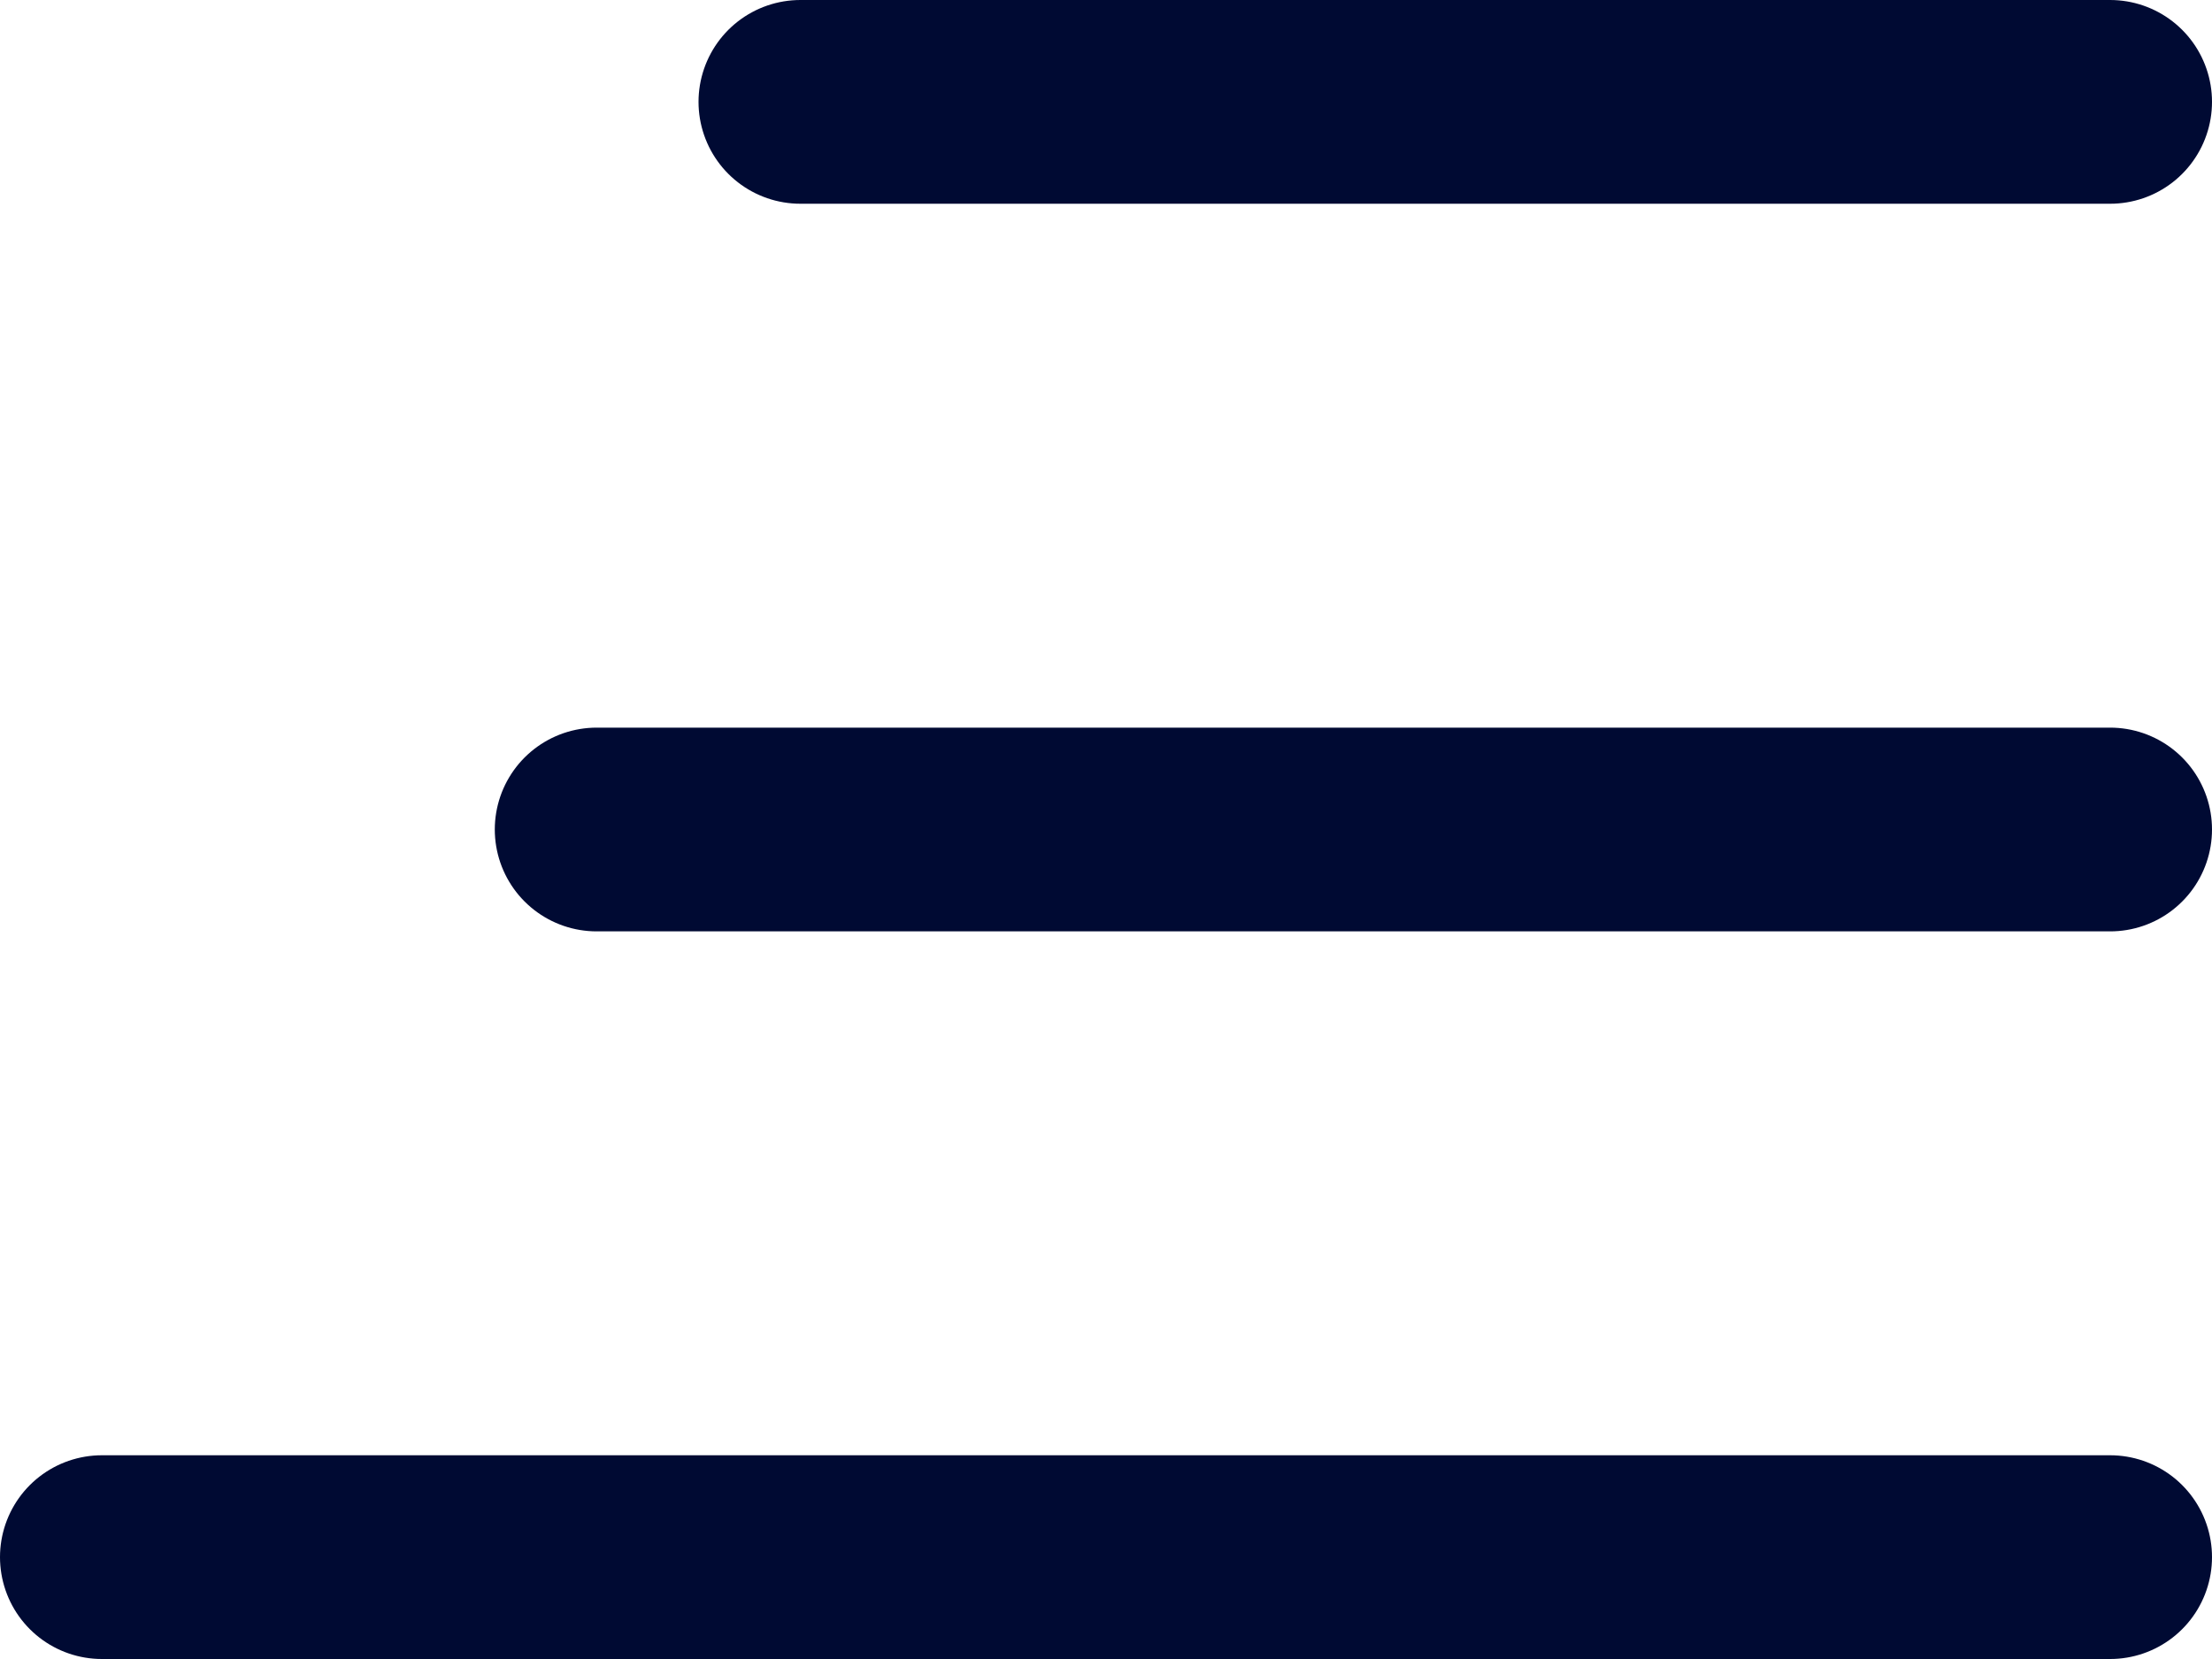
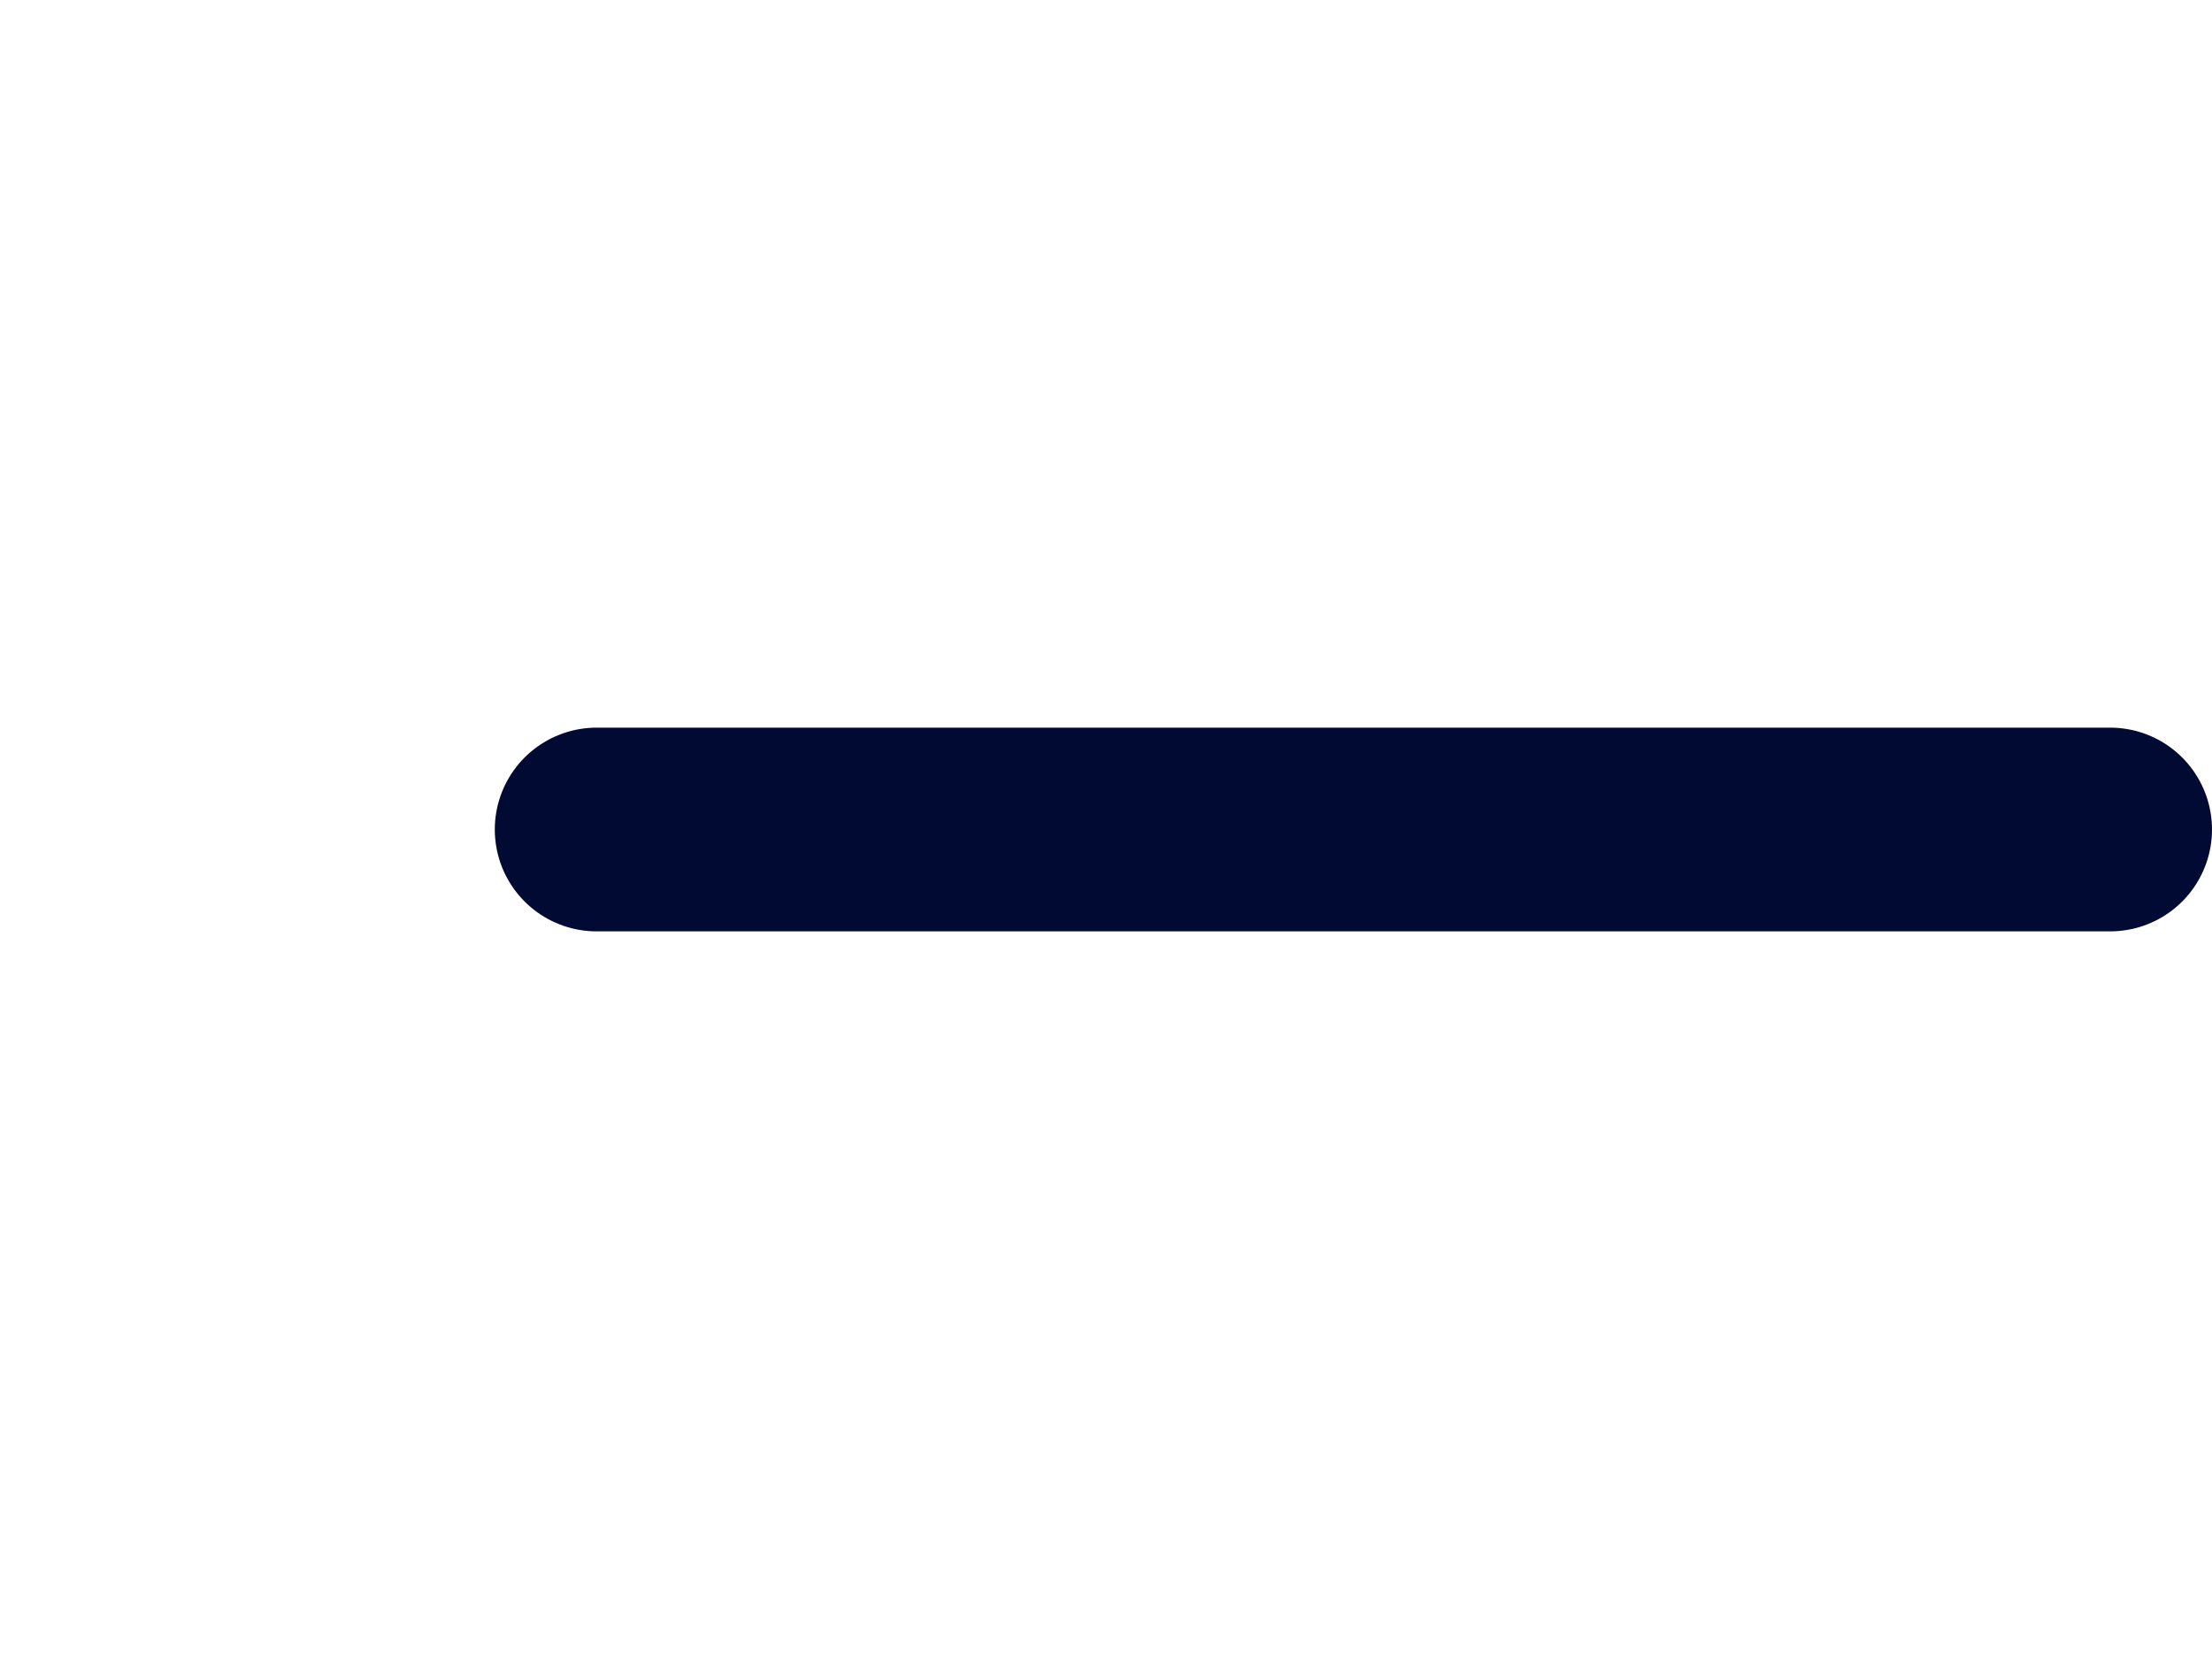
<svg xmlns="http://www.w3.org/2000/svg" width="76" height="57" viewBox="0 0 76 57">
  <g id="グループ_5137" data-name="グループ 5137" transform="translate(-2166 106)">
    <g id="グループ_5136" data-name="グループ 5136">
      <line id="線_501" data-name="線 501" x2="52" transform="translate(2186.5 -77.5)" fill="none" stroke="#000a33" stroke-linecap="round" stroke-width="7" />
-       <line id="線_502" data-name="線 502" x2="69" transform="translate(2169.5 -52.5)" fill="none" stroke="#000a33" stroke-linecap="round" stroke-width="7" />
-       <line id="線_503" data-name="線 503" x2="45" transform="translate(2193.5 -102.5)" fill="none" stroke="#000a33" stroke-linecap="round" stroke-width="7" />
    </g>
  </g>
</svg>